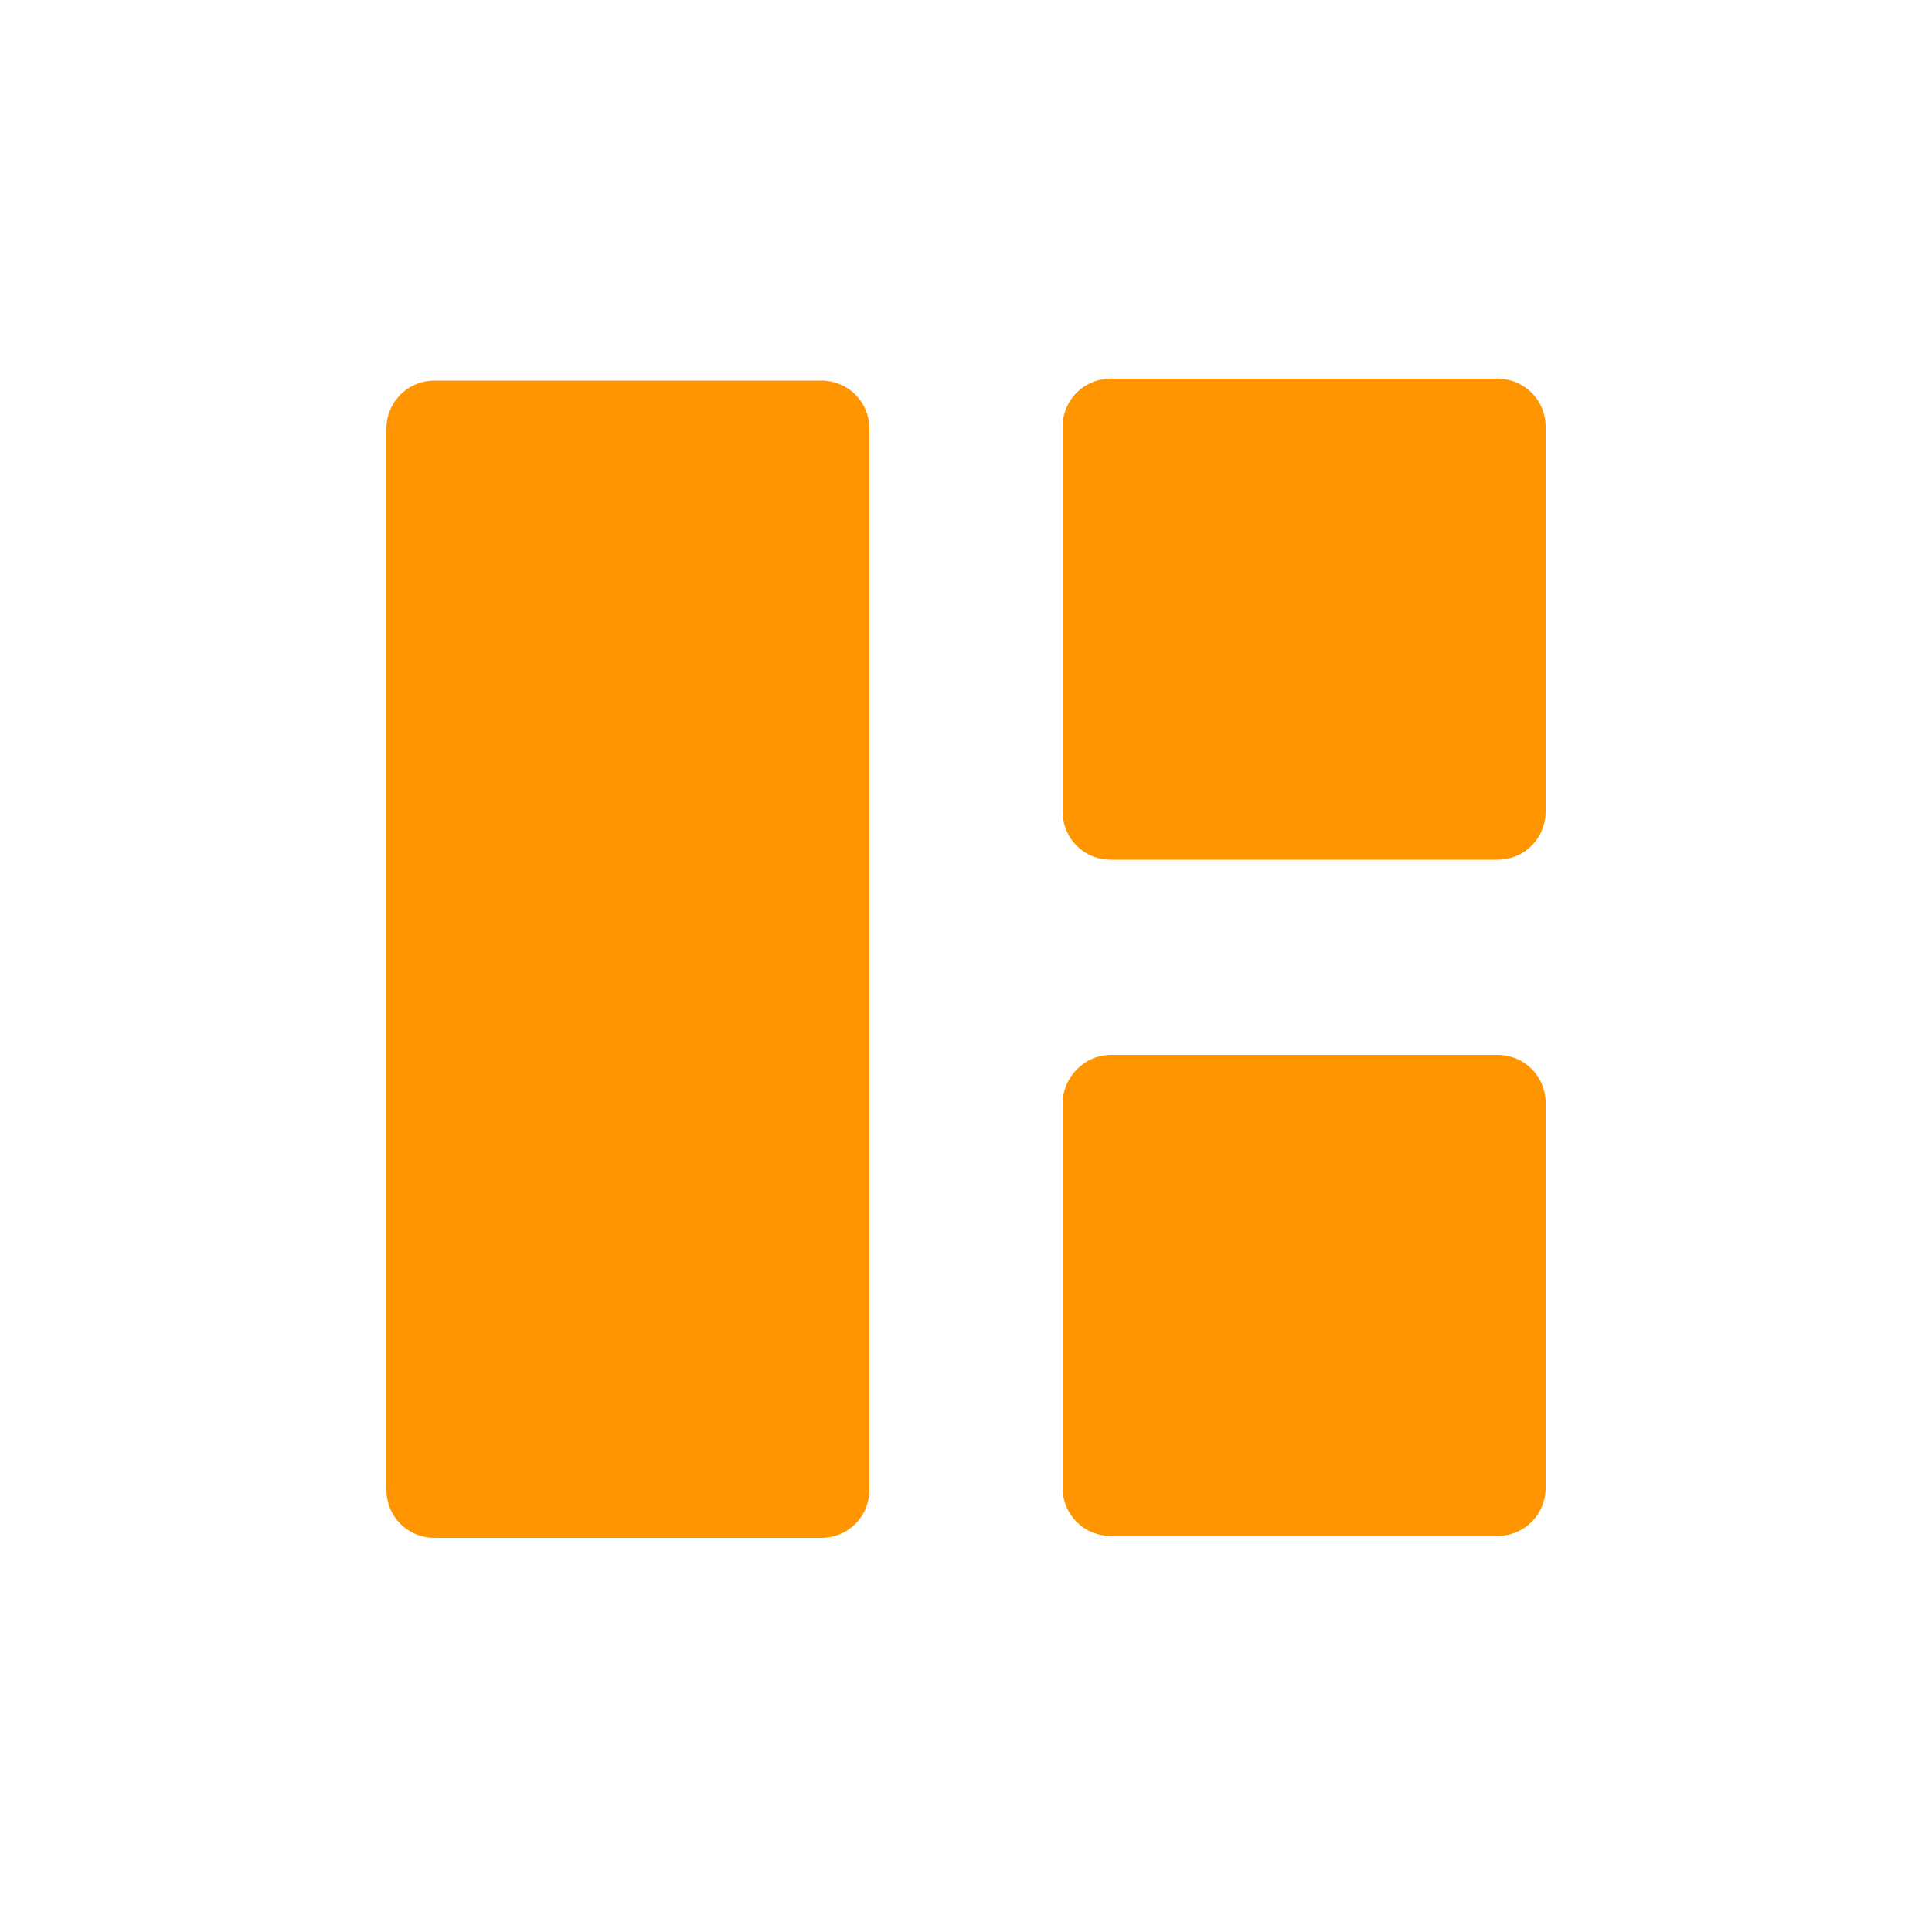
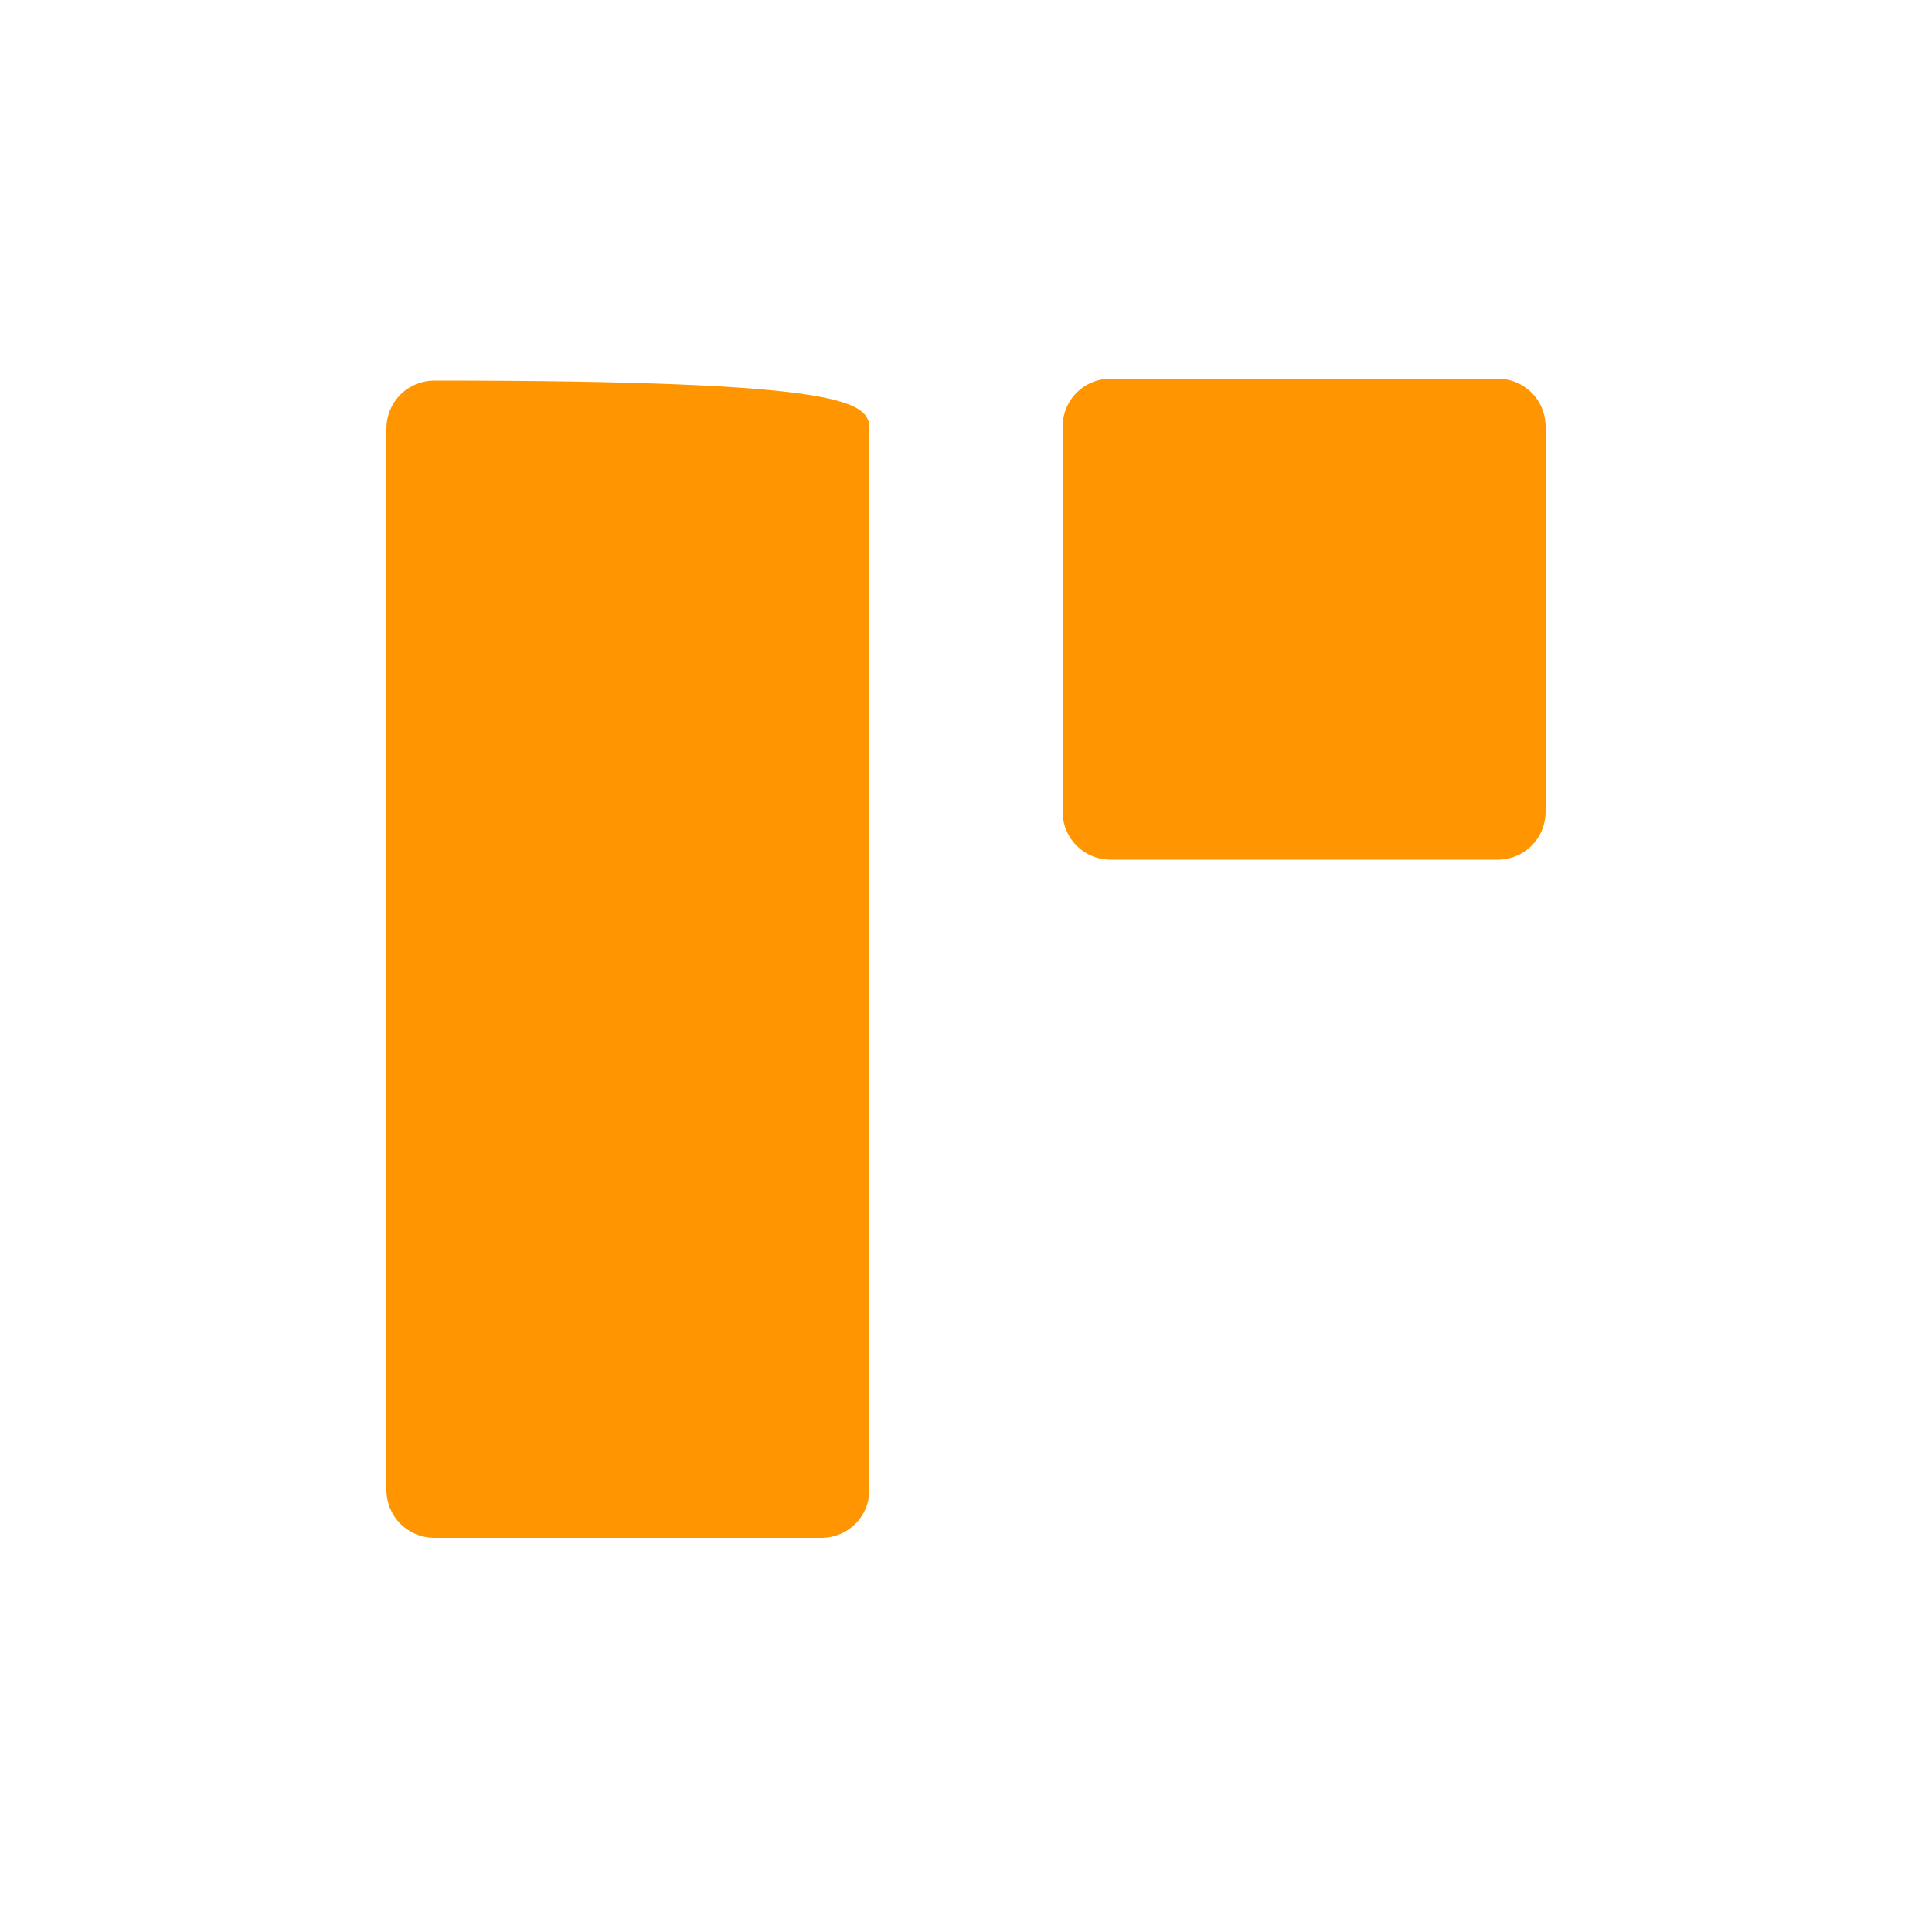
<svg xmlns="http://www.w3.org/2000/svg" width="800" height="800" viewBox="0 0 800 800" fill="none">
-   <path d="M180 157.6H340C351.2 157.6 360 166.4 360 177.6V616.8C360 628 351.2 636.8 340 636.8H180C168.8 636.8 160 628 160 616.8V177.6C160 166.4 168.8 157.6 180 157.6Z" fill="#FF9500" />
+   <path d="M180 157.6C351.2 157.6 360 166.4 360 177.6V616.8C360 628 351.2 636.8 340 636.8H180C168.8 636.8 160 628 160 616.8V177.6C160 166.4 168.8 157.6 180 157.6Z" fill="#FF9500" />
  <path d="M460 156.8H620C631.2 156.8 640 165.6 640 176.8V336C640 347.2 631.2 356 620 356H460C448.8 356 440 347.2 440 336V176.8C440 165.6 448.8 156.8 460 156.8Z" fill="#FF9500" />
-   <path d="M460 436.8H620C631.2 436.8 640 445.6 640 456.8V616C640 627.2 631.2 636 620 636H460C448.8 636 440 627.2 440 616V456.8C440 446.4 448.8 436.8 460 436.8Z" fill="#FF9500" />
</svg>